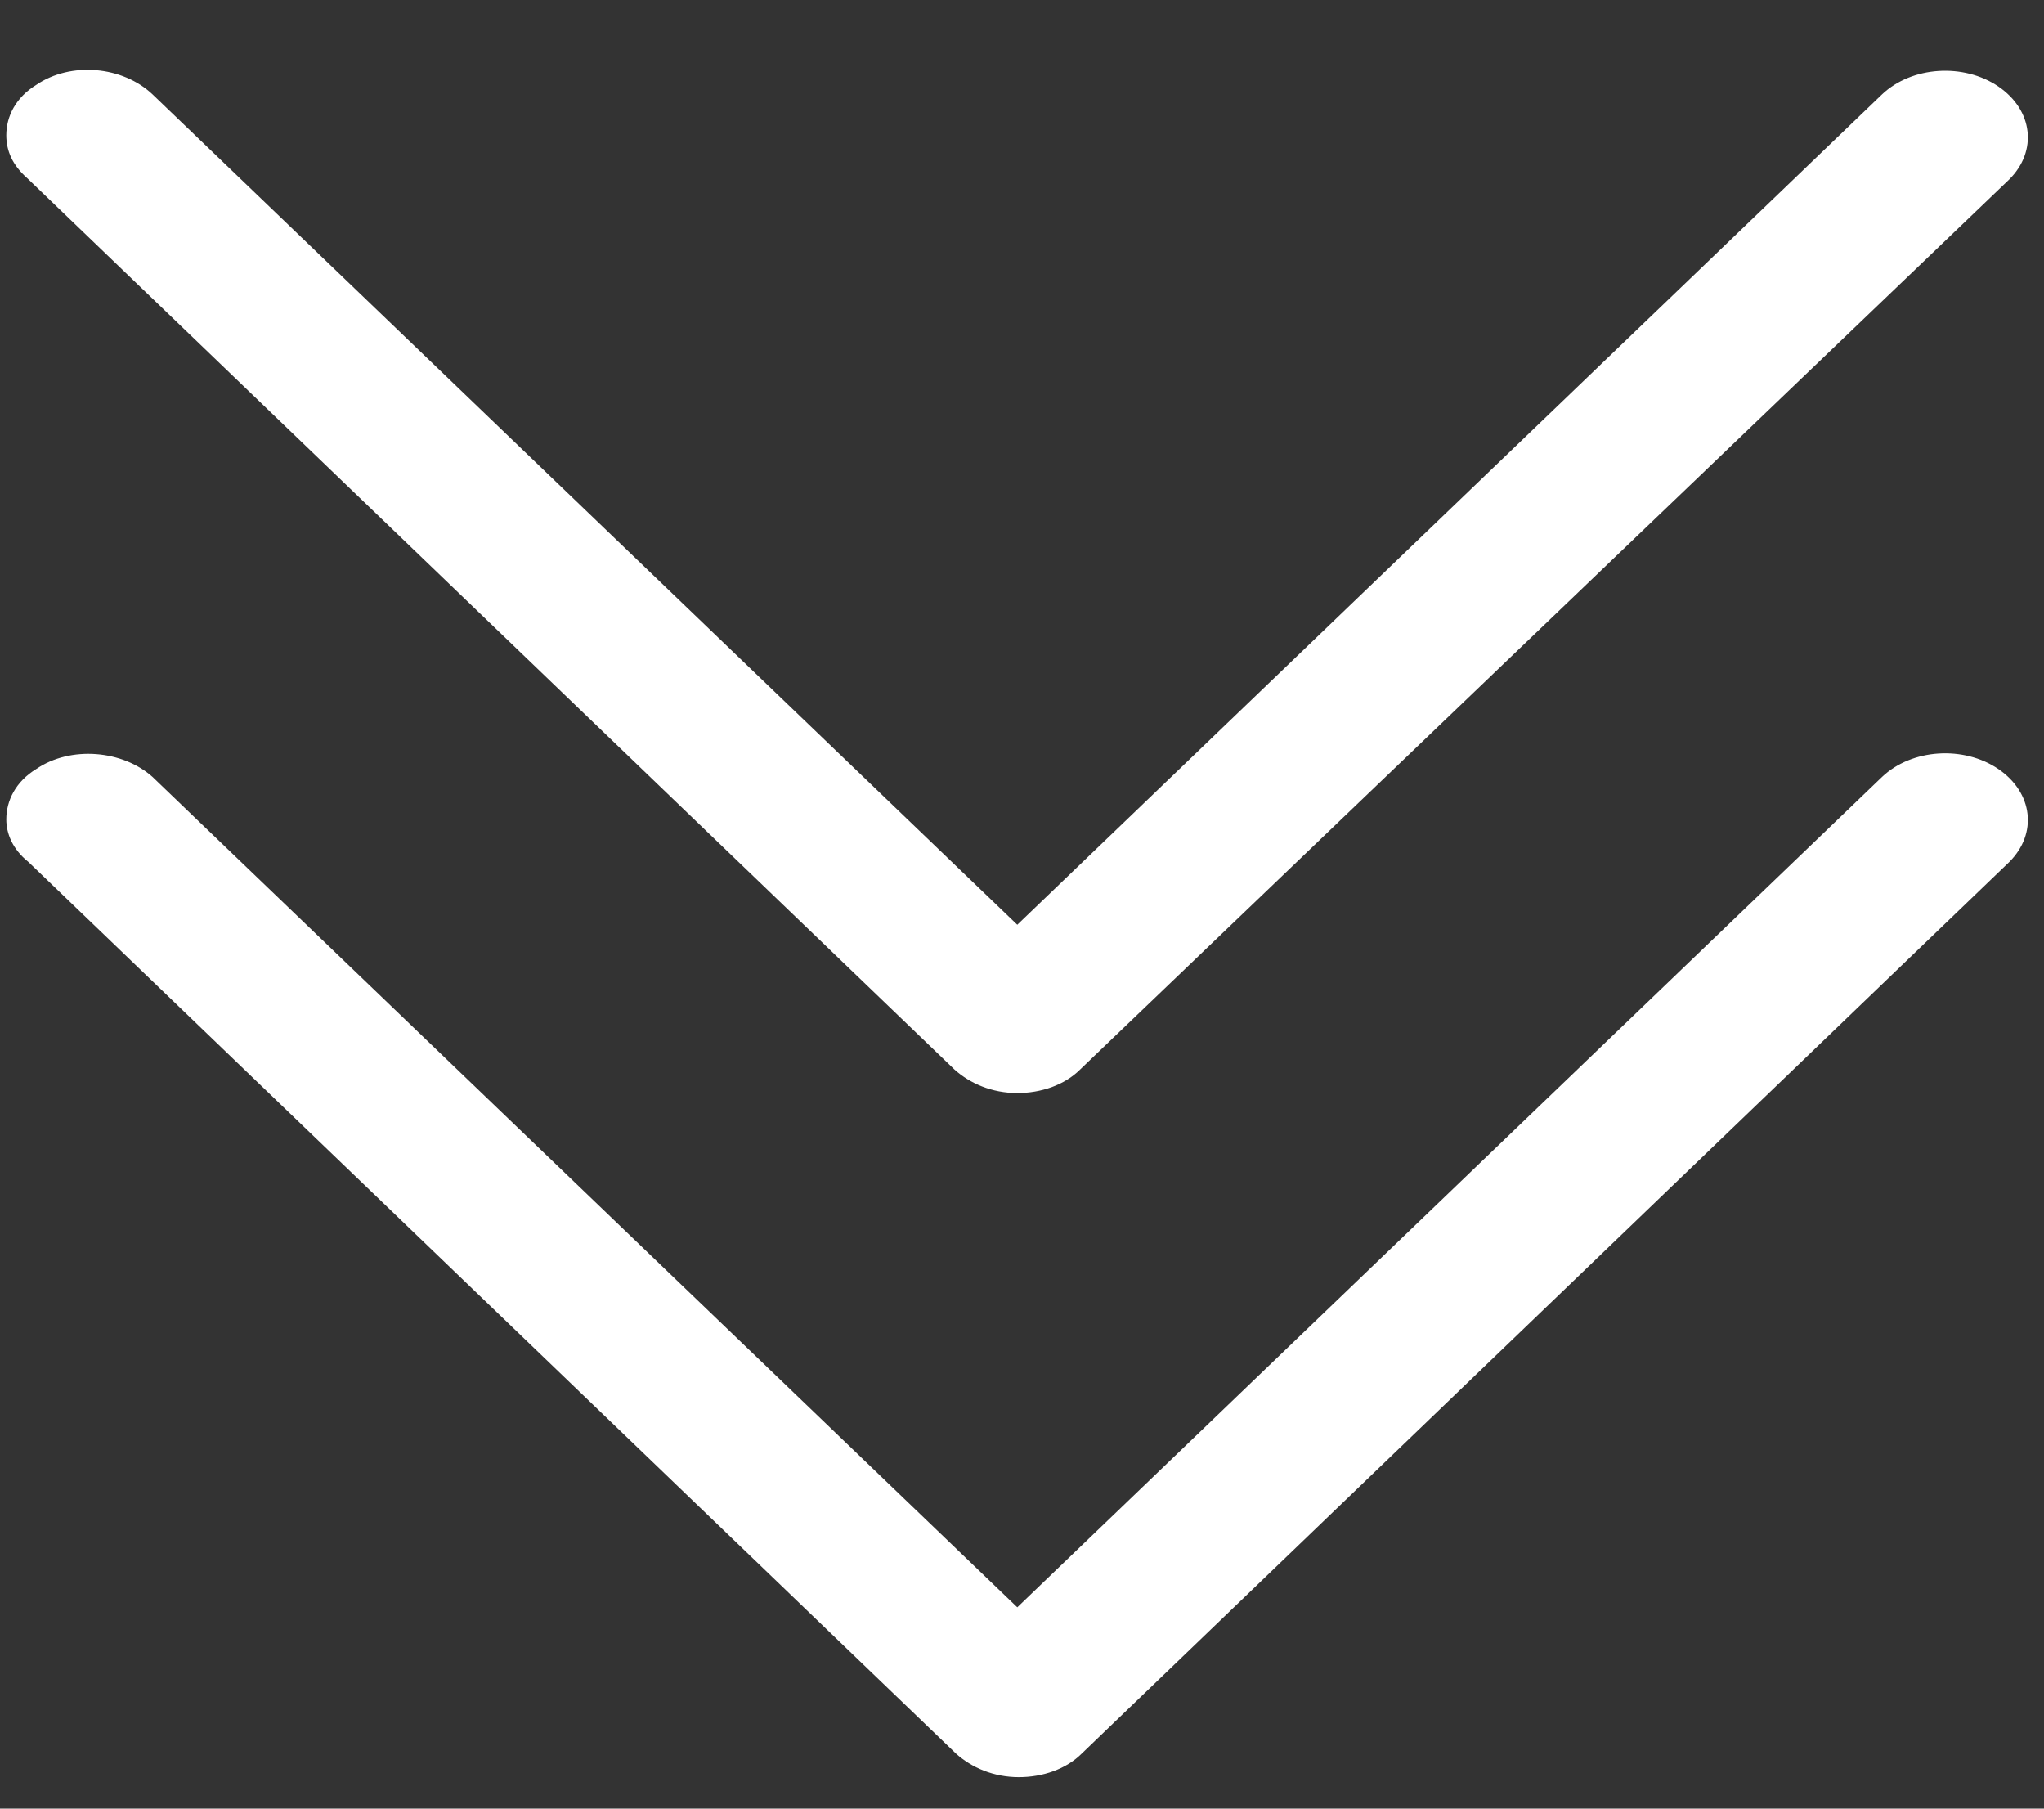
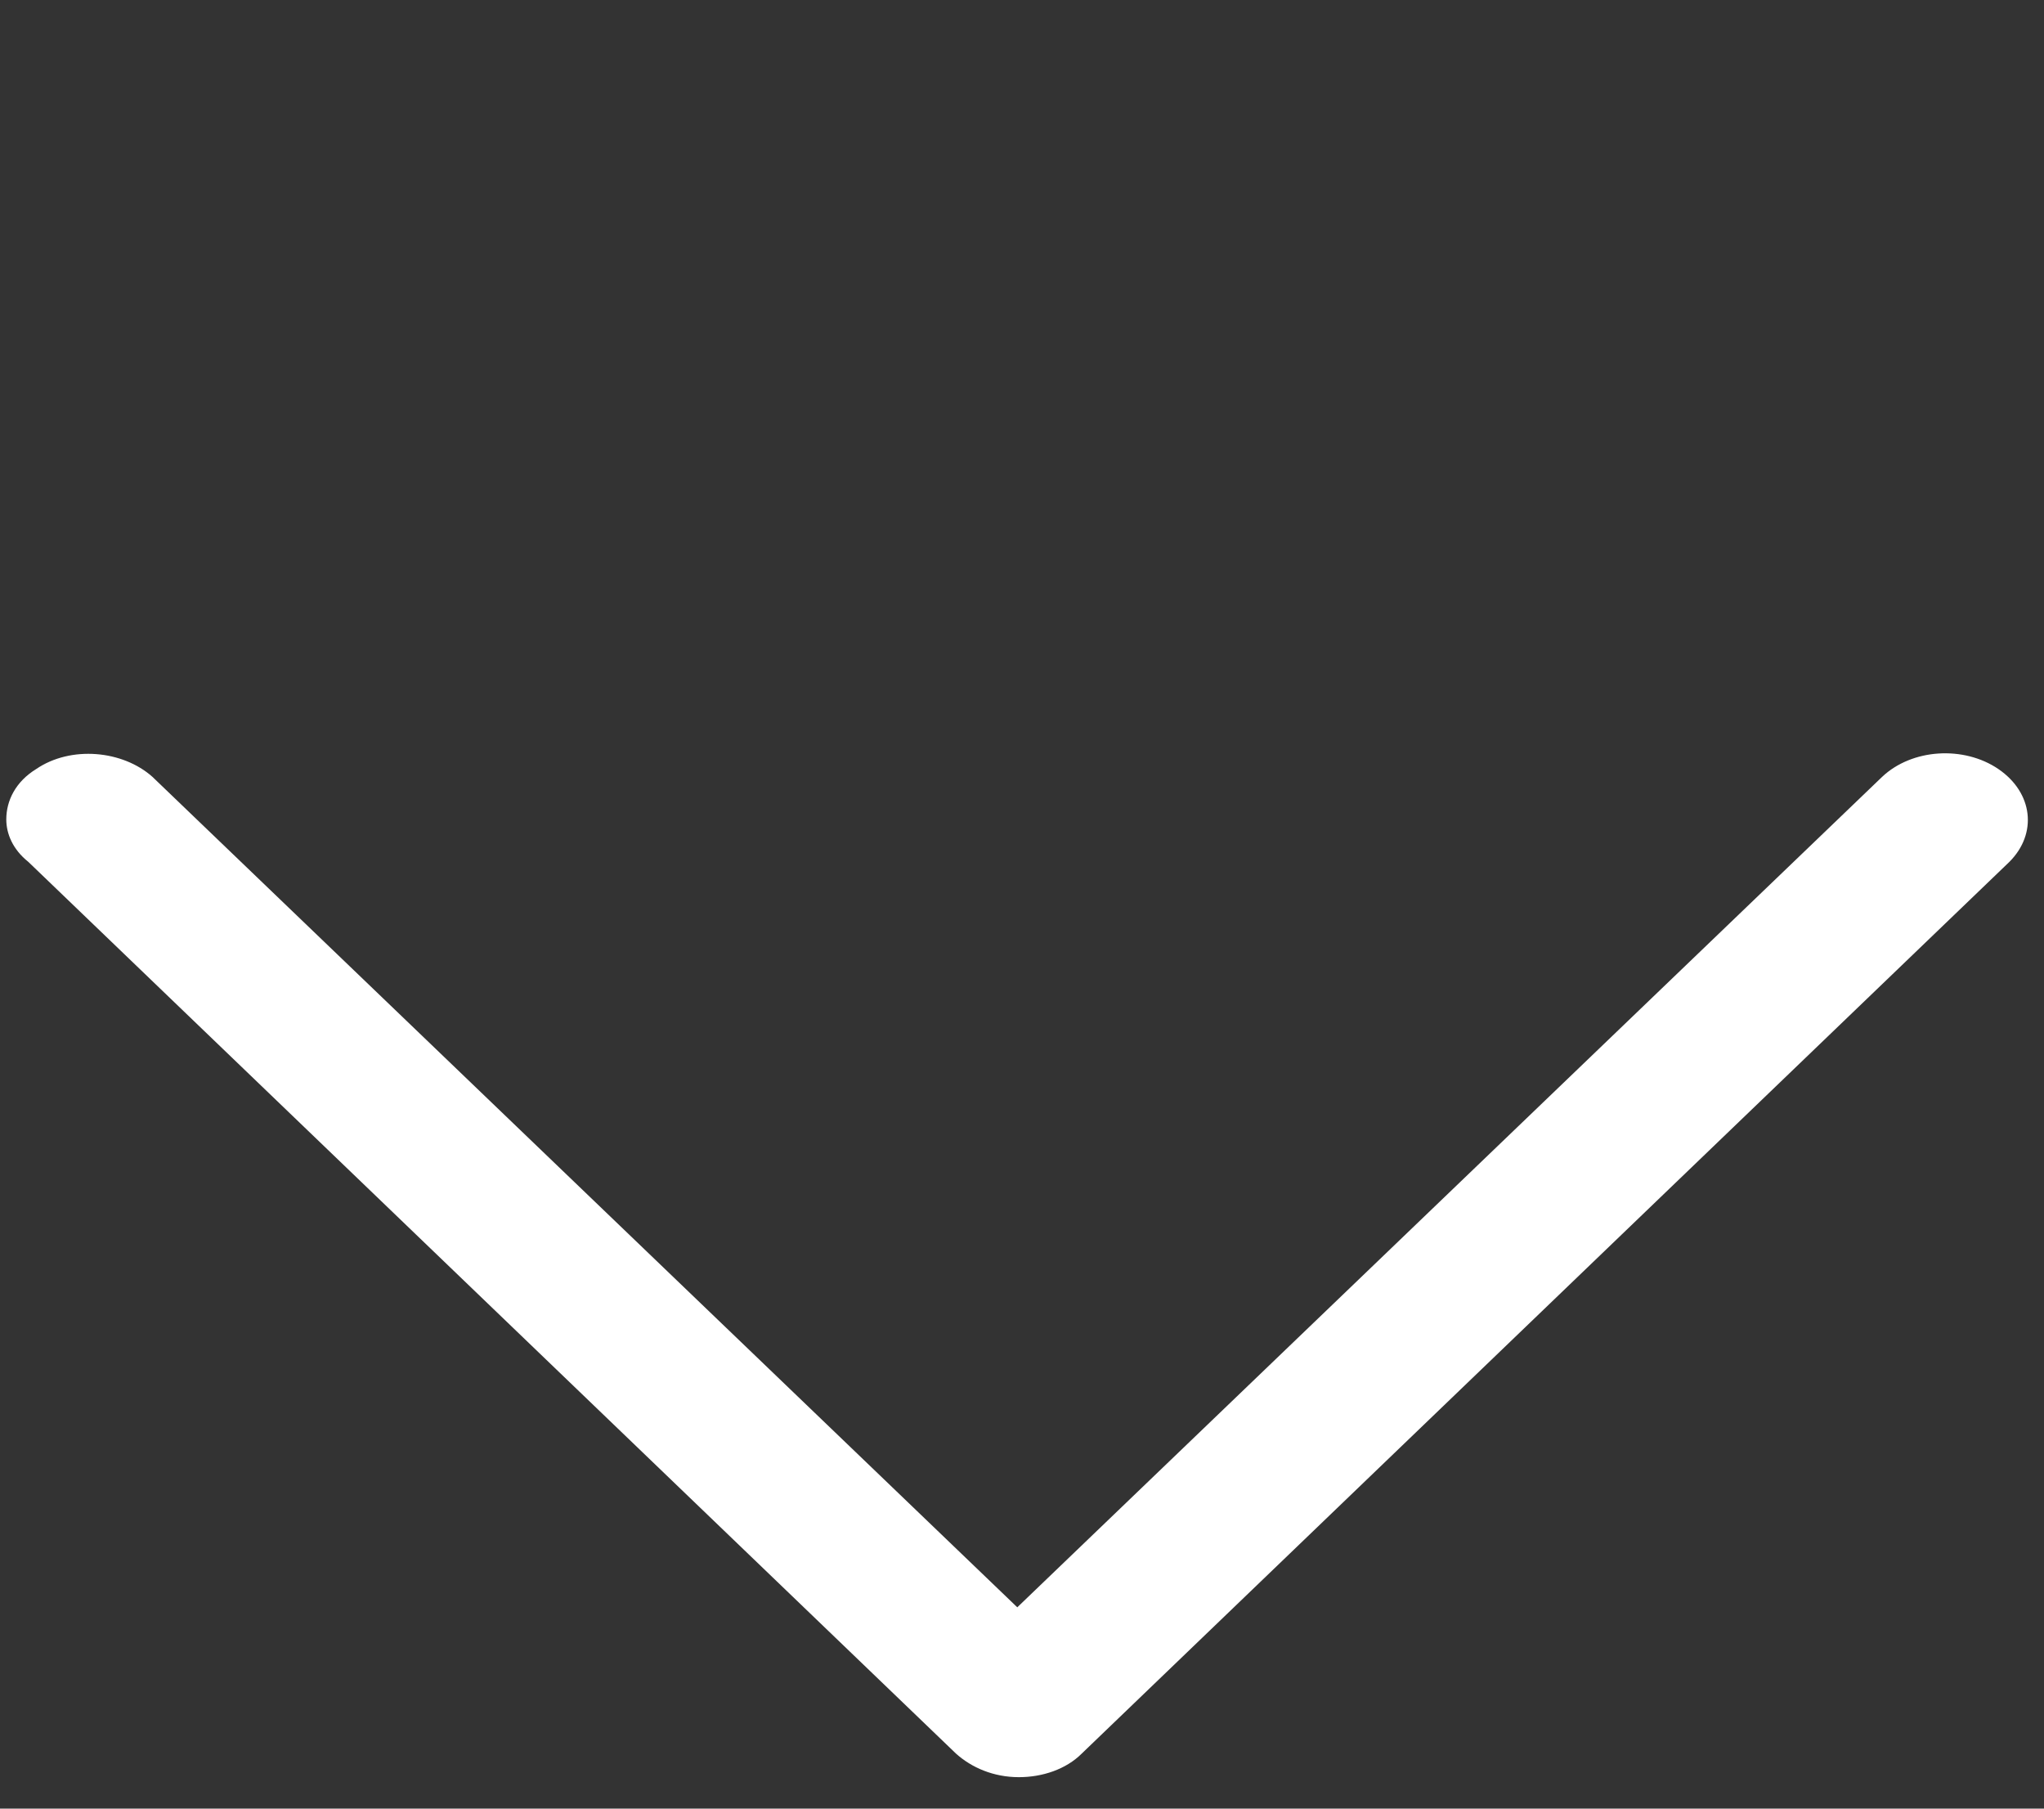
<svg xmlns="http://www.w3.org/2000/svg" version="1.1" id="レイヤー_1" x="0px" y="0px" viewBox="0 0 130 115" style="enable-background:new 0 0 130 115;" xml:space="preserve">
  <rect x="0" y="0" width="130" height="115" fill="#333333" stroke="none" />
  <style type="text/css">
	.st0{fill:#FFFFFF;}
</style>
  <g>
-     <path class="st0" d="M0.4,8.6c0-1.2,0.6-2.4,1.9-3.2C4.5,3.9,7.8,4.2,9.7,6l55,52.8l55-52.8c1.9-1.8,5.2-2,7.4-0.5   c2.2,1.5,2.5,4.1,0.7,5.9L68.7,68c-1,1-2.5,1.5-4,1.5c-1.6,0-3-0.6-4-1.5l-59-56.7C0.8,10.5,0.4,9.6,0.4,8.6z" />
-   </g>
+     </g>
  <g>
    <path class="st0" d="M0.4,52.1c0-1.2,0.6-2.4,1.9-3.2c2.2-1.5,5.5-1.2,7.4,0.5l55,52.8l55-52.8c1.9-1.8,5.2-2,7.4-0.5   c2.2,1.5,2.5,4.1,0.7,5.9l-59,56.7c-1,1-2.5,1.5-4,1.5c-1.6,0-3-0.6-4-1.5l-59-56.7C0.8,54,0.4,53,0.4,52.1z" />
  </g>
  <g>
</g>
  <g>
</g>
  <g>
</g>
  <g>
</g>
  <g>
</g>
  <g>
</g>
  <g>
</g>
  <g>
</g>
  <g>
</g>
  <g>
</g>
  <g>
</g>
</svg>